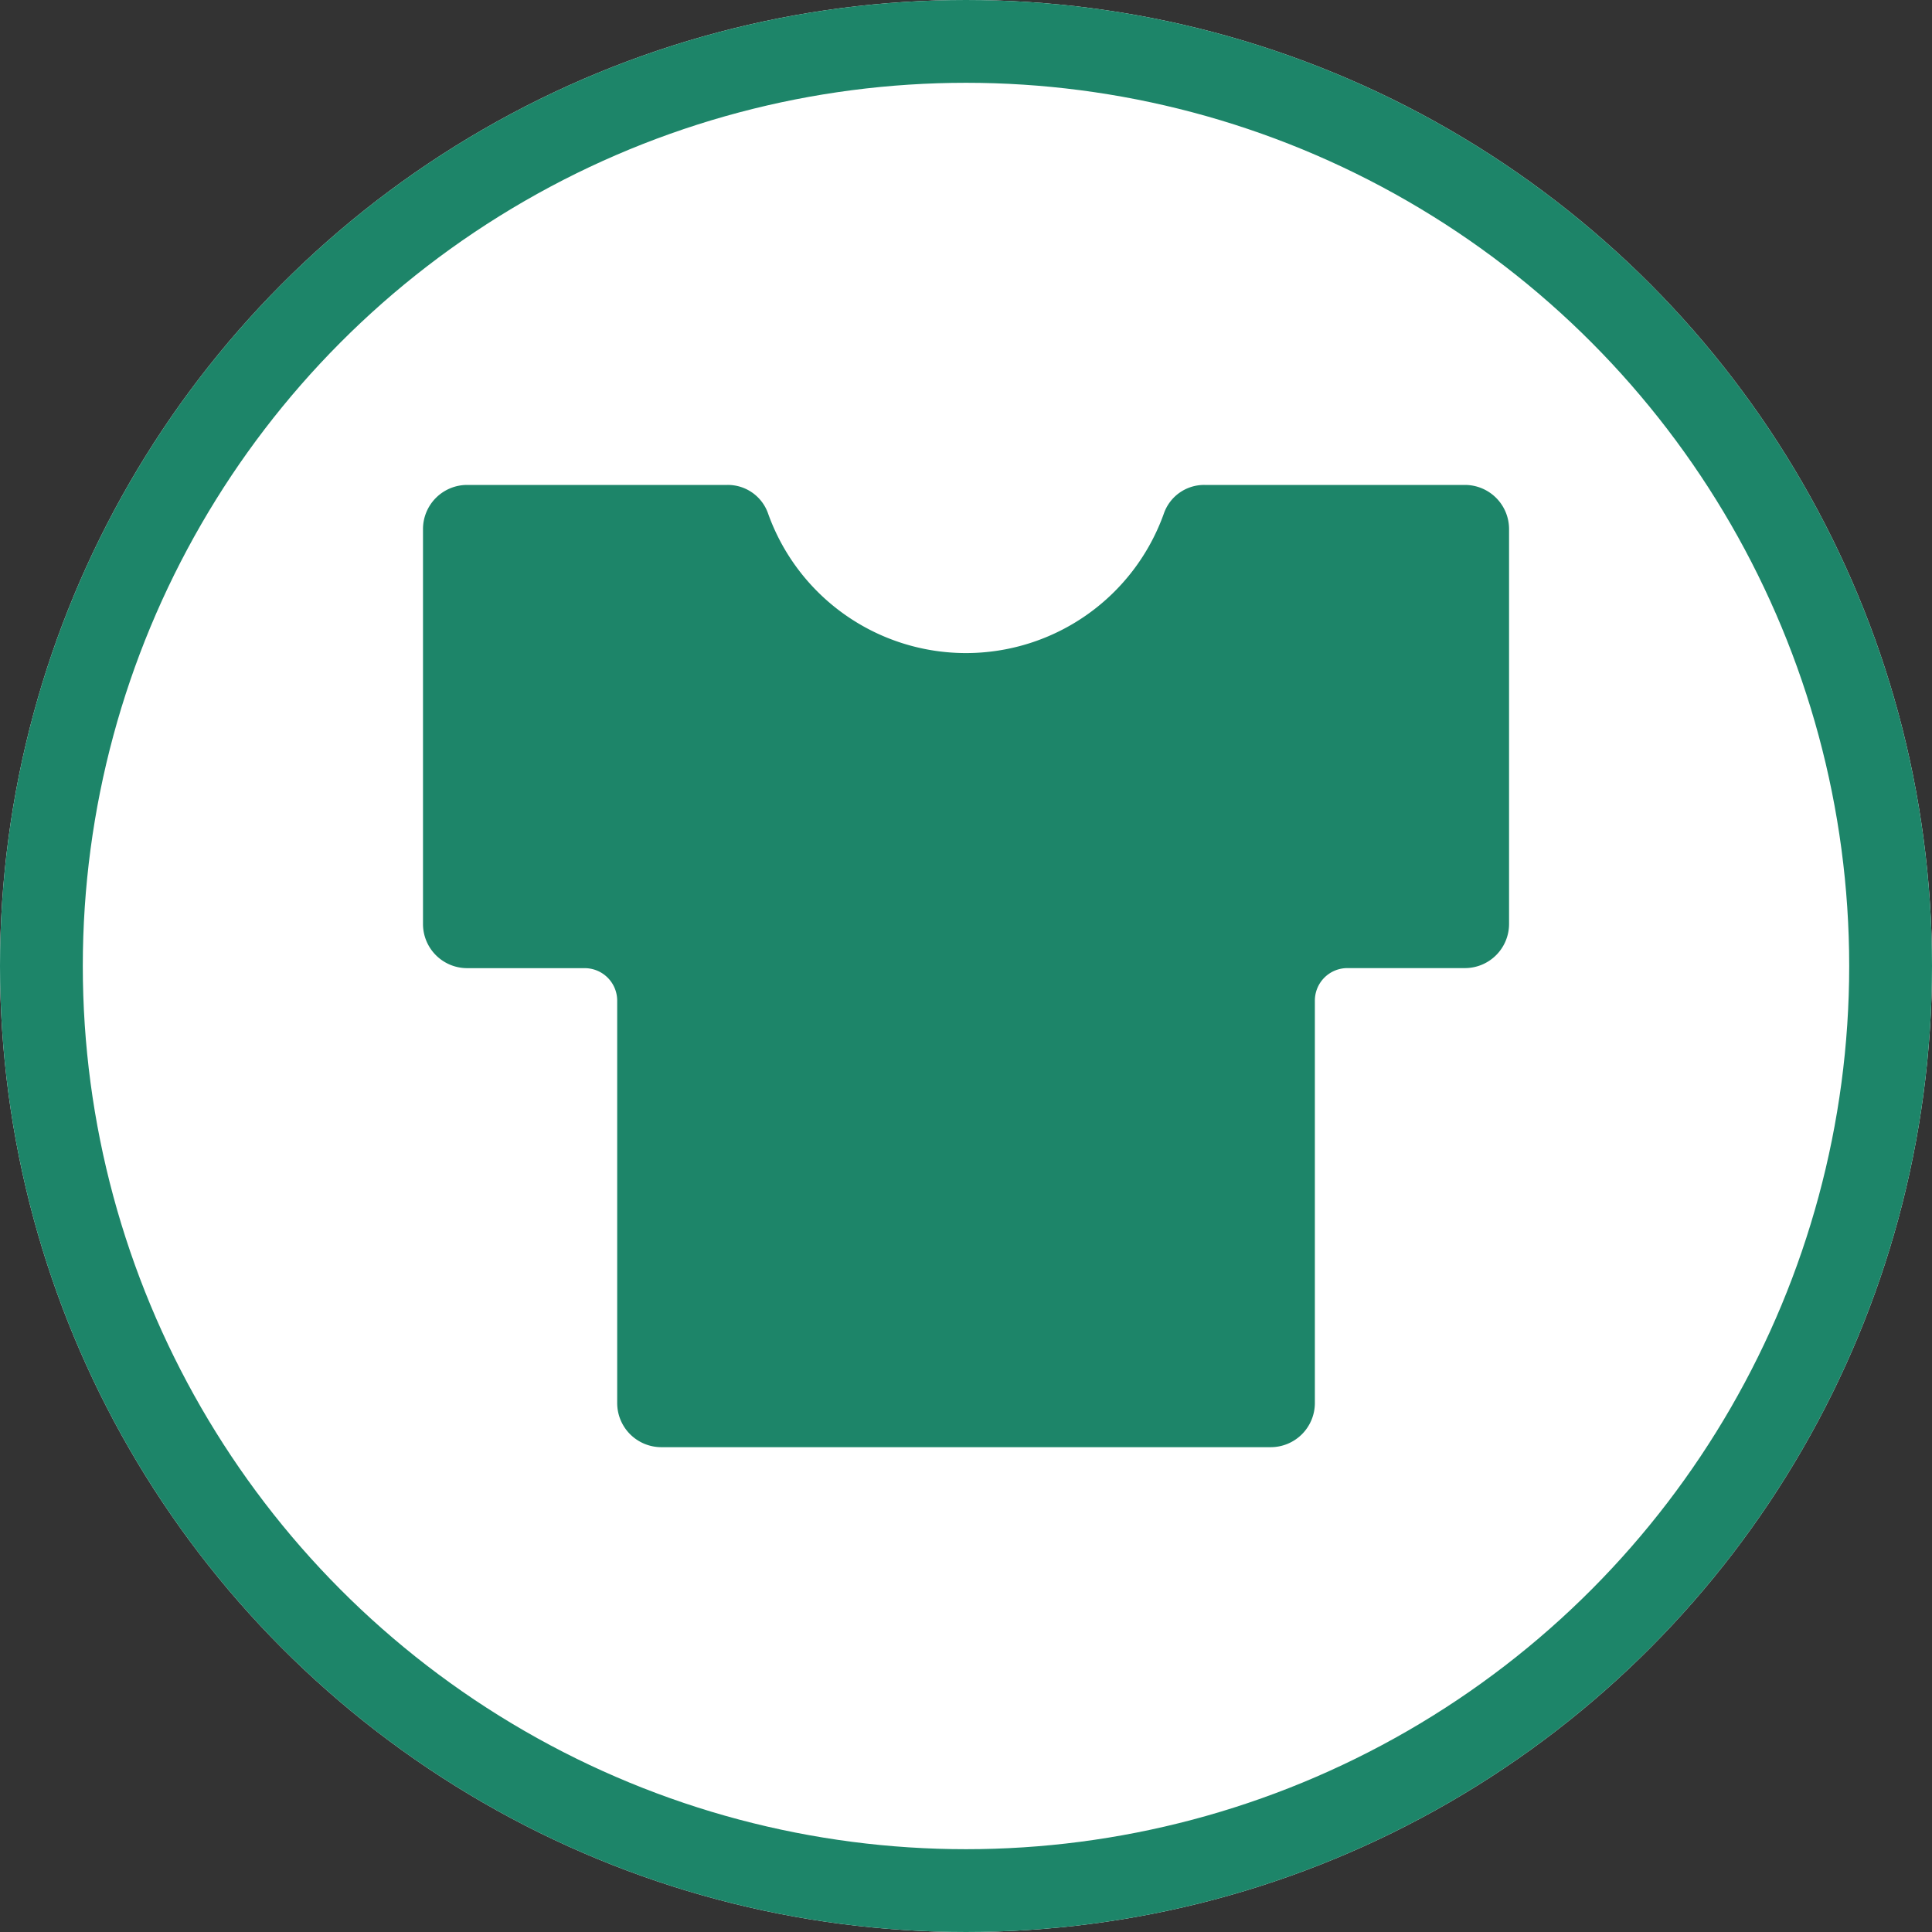
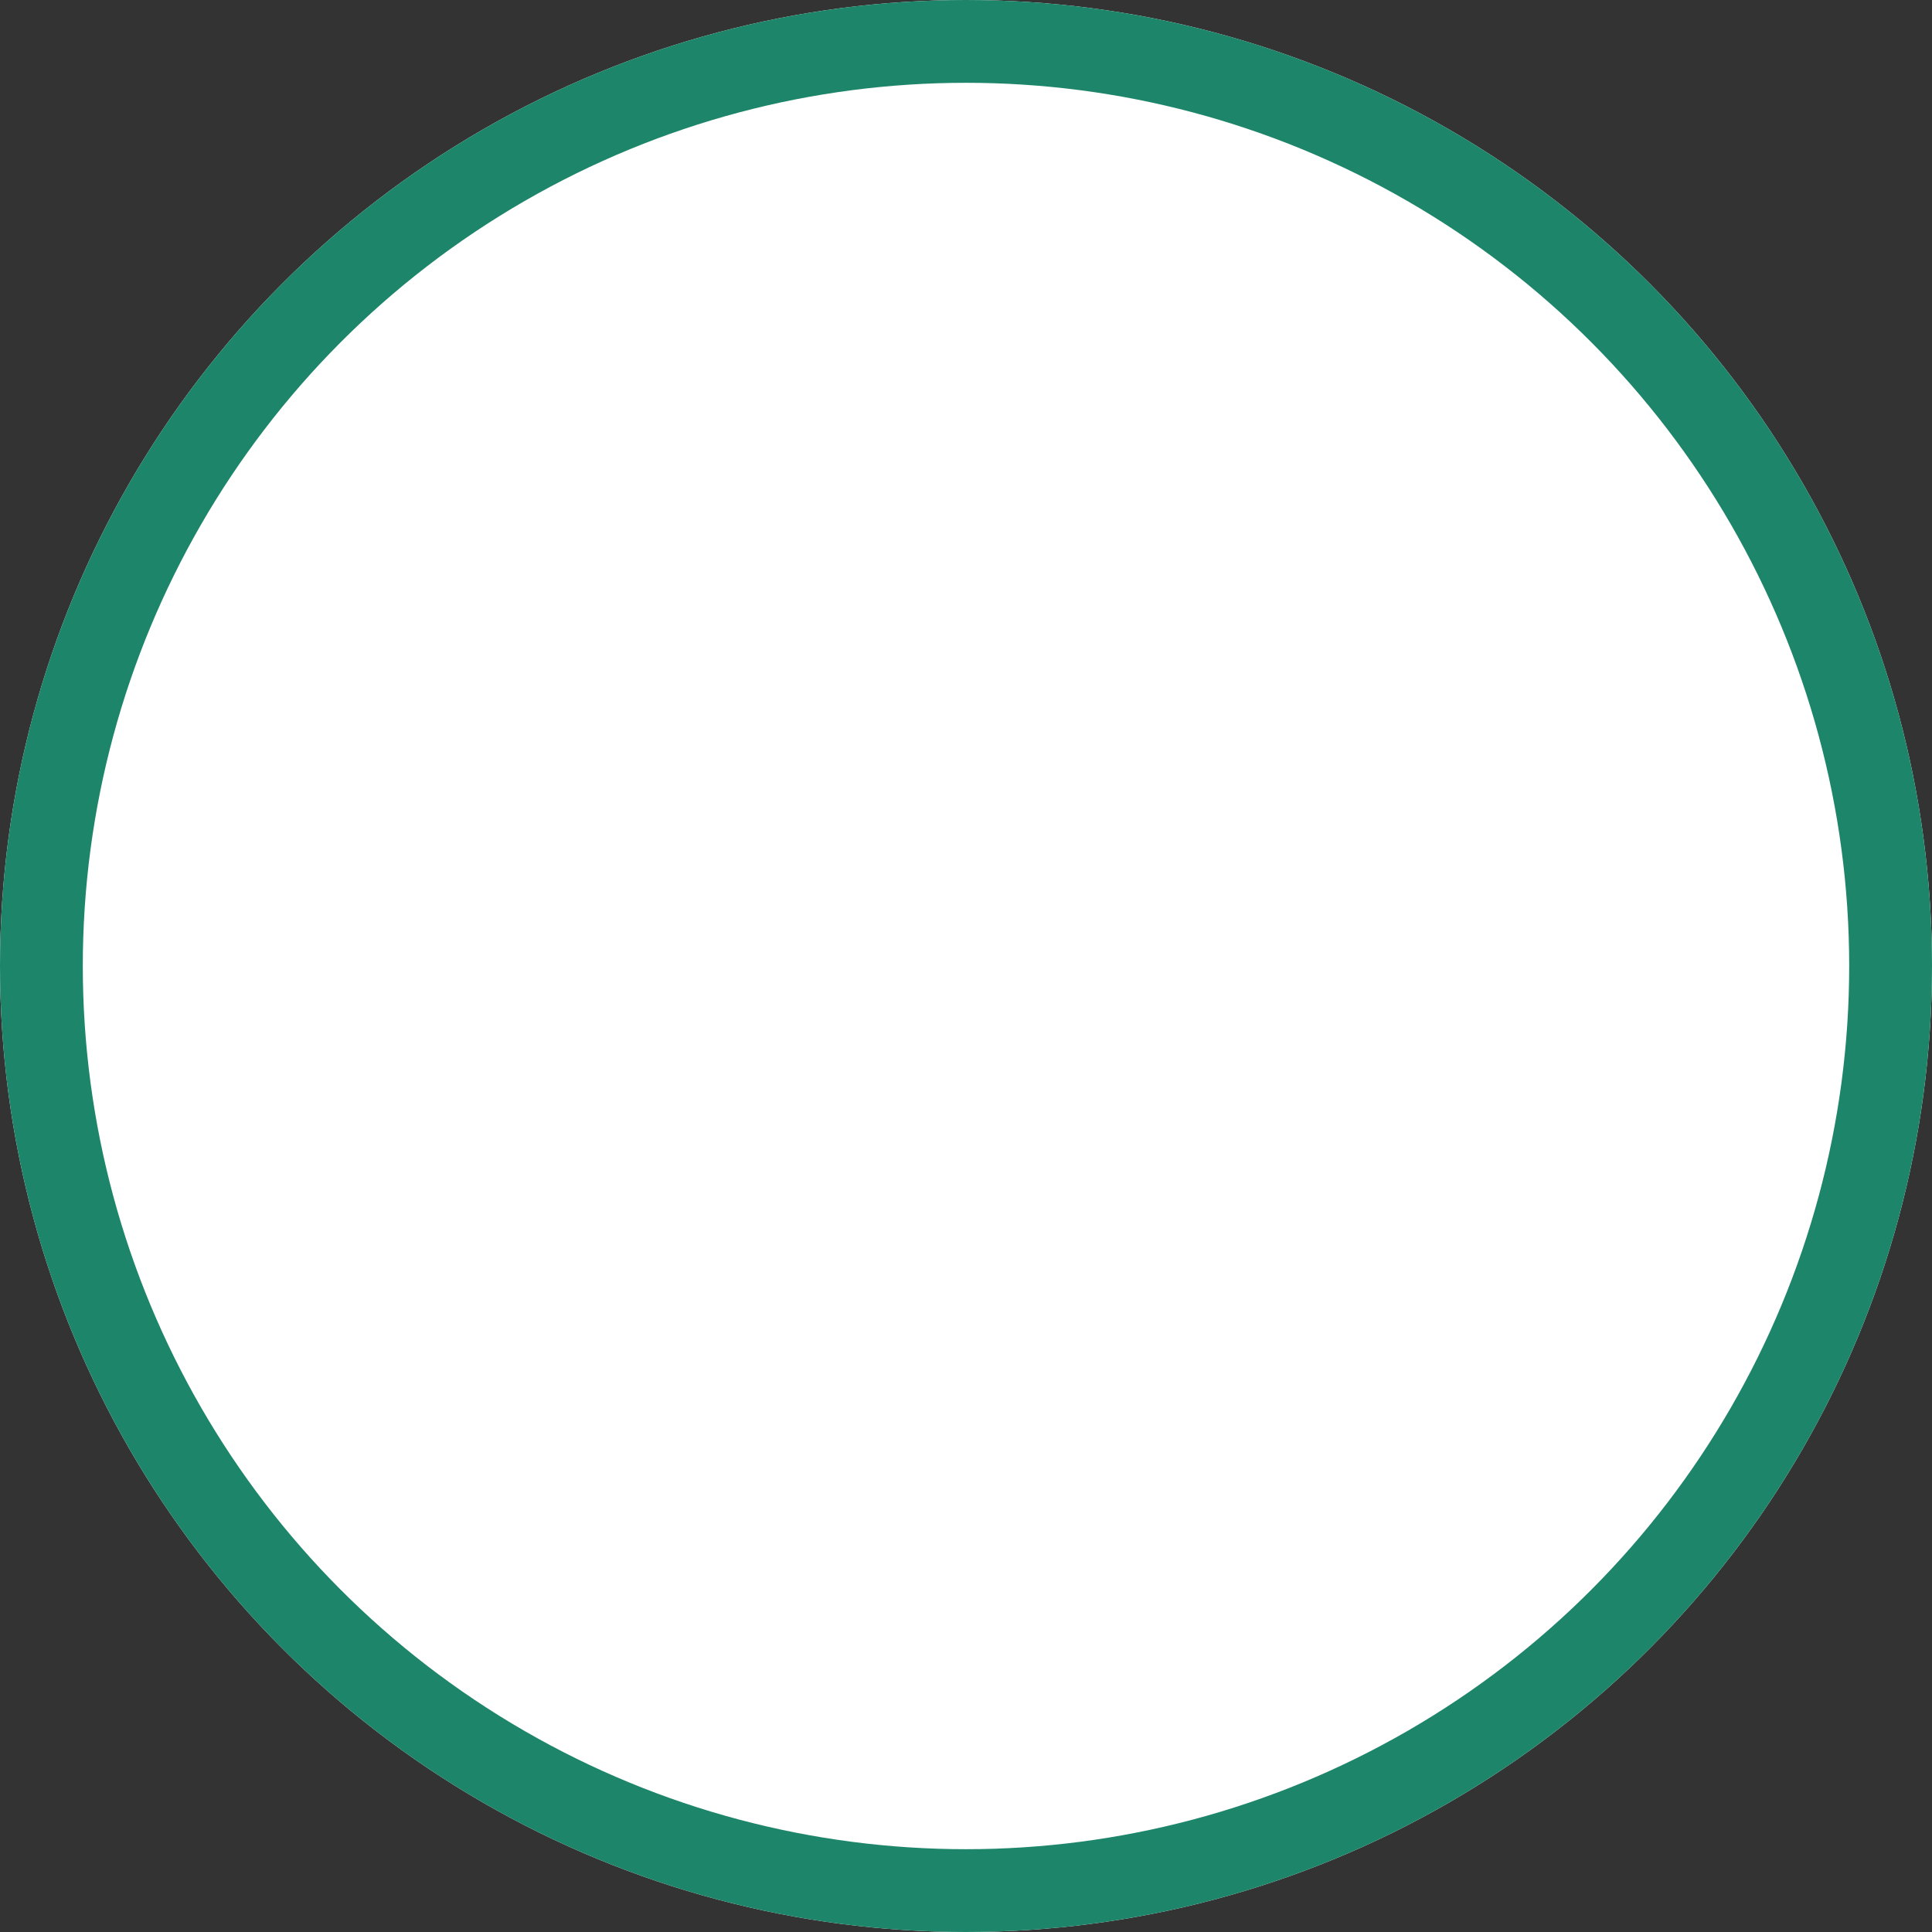
<svg xmlns="http://www.w3.org/2000/svg" width="35" height="35" viewBox="0 0 35 35">
  <rect x="0" y="0" width="35" height="35" fill="#333333" stroke="none" />
  <defs>
    <clipPath id="clip-path">
      <path id="長方形_81673" data-name="長方形 81673" fill="#1d8569" d="M0 0h19.674v17.431H0z" />
    </clipPath>
  </defs>
  <g id="グループ_122917" data-name="グループ 122917" transform="translate(-763 -5857)">
    <g id="グループ_122914" data-name="グループ 122914" transform="translate(542 184)">
      <g id="グループ_122510" data-name="グループ 122510" transform="translate(73 1208)">
        <g id="楕円形_5553" data-name="楕円形 5553" transform="translate(148 4465)" fill="#fff" stroke="#1d8569" stroke-width="1.5">
          <circle cx="17.5" cy="17.5" r="17.5" stroke="none" />
          <circle cx="17.5" cy="17.5" r="16.75" fill="none" />
        </g>
      </g>
    </g>
    <g id="グループ_122916" data-name="グループ 122916" transform="translate(770.663 5865.785)">
      <g id="グループ_122915" data-name="グループ 122915" clip-path="url(#clip-path)">
-         <path id="パス_184104" data-name="パス 184104" d="M18.875 0h-4.719a.772.772 0 00-.731.508 3.806 3.806 0 01-3.588 2.538A3.806 3.806 0 016.248.508.772.772 0 005.518 0H.8a.8.8 0 00-.8.8v7.154a.8.8 0 00.8.8h2.129a.589.589 0 01.589.589v7.289a.8.8 0 00.8.8h11.039a.8.8 0 00.8-.8v-7.29a.589.589 0 01.589-.589h2.129a.8.8 0 00.8-.8V.8a.8.8 0 00-.8-.8" fill="#1d8569" />
-       </g>
+         </g>
    </g>
  </g>
</svg>